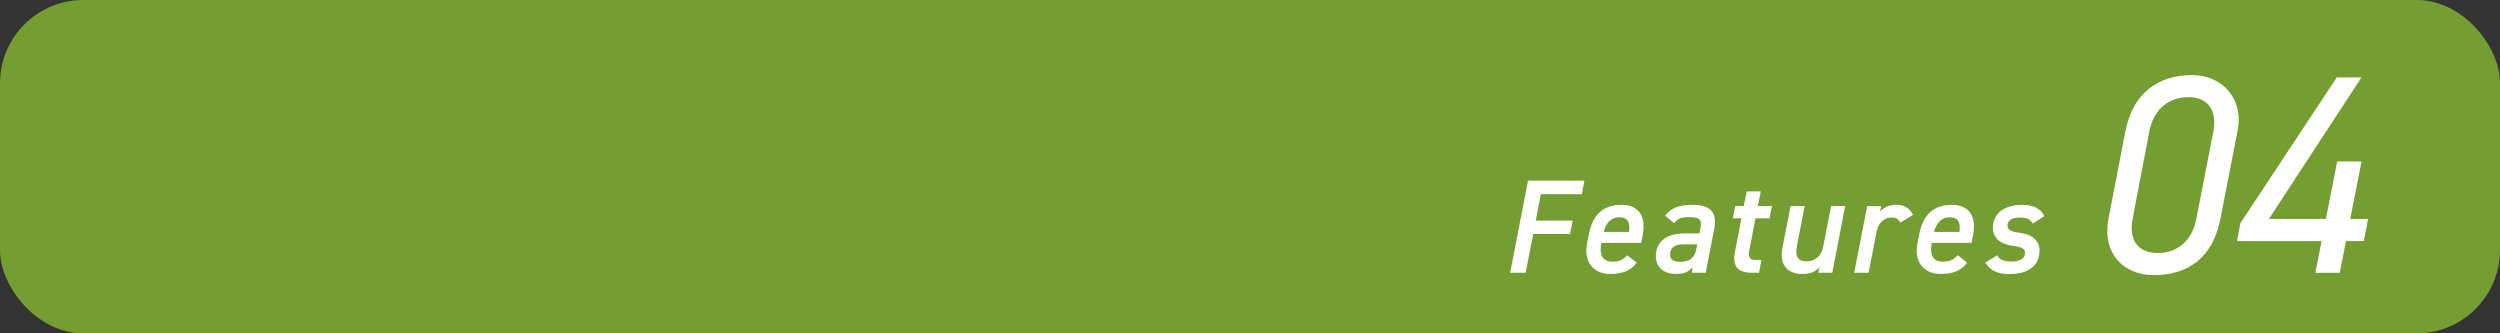
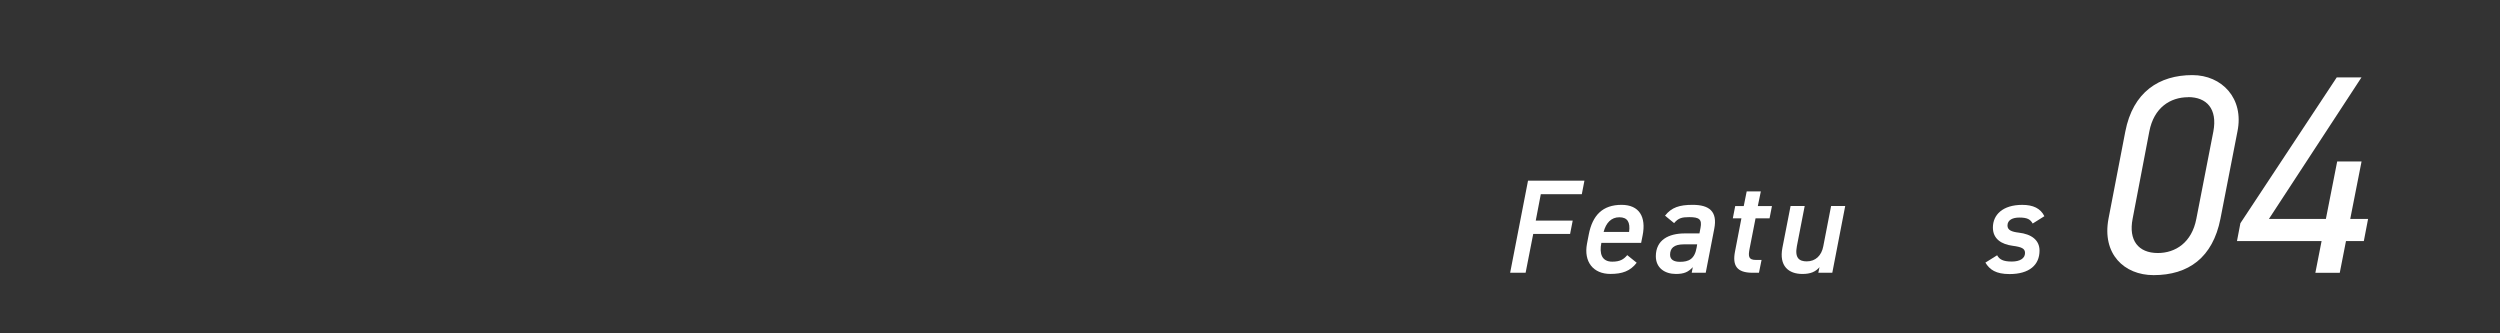
<svg xmlns="http://www.w3.org/2000/svg" id="レイヤー_1" data-name="レイヤー 1" viewBox="0 0 960 128">
  <rect x="0" y="0" width="960" height="128" fill="#333333" stroke="none" />
  <defs>
    <style>.cls-1{fill:#749e31;}.cls-2{fill:#fff;}</style>
  </defs>
  <title>名称未設定-1</title>
-   <rect class="cls-1" width="960" height="128" rx="32" ry="32" />
  <path class="cls-2" d="M670.65,441c-2.94,14.9-12.29,21.65-25.67,21.65-11.32,0-19.91-8.16-17.3-21.76l6.42-33.29c2.94-15.34,13.06-21.76,25.78-21.76,11.31,0,19.91,8.92,17.3,21.65Zm-12.4-46.67c-6.86,0-13.17,4-14.91,13.16L636.93,441c-1.63,8.27,2.18,13.16,9.68,13.16,6.74,0,13.05-4,14.79-13.16l6.53-33.51C669.57,398.75,665.32,394.29,658.25,394.29Z" transform="translate(182 -357)" />
  <path class="cls-2" d="M724.84,386.67l-35.57,54.39h21.87L715.48,419h9.36l-4.35,22.08h6.85l-1.63,8.49h-6.85l-2.39,12.18H707.1l2.39-12.18H677l1.31-6.85,37-56h9.57Z" transform="translate(182 -357)" />
  <path class="cls-2" d="M426.42,426.39l-1,5.17H409.67l-1.94,10.14h14.19l-1,5.12H406.76l-2.92,14.9h-5.94l6.86-35.34h21.67Z" transform="translate(182 -357)" />
  <path class="cls-2" d="M446.49,457.89c-2.46,3.23-5.59,4.3-10.09,4.3-6.61,0-10.29-4.66-9-11.58l0.67-3.48c1.43-7.53,5.38-11.47,12.6-11.47,6.81,0,9.52,4.61,8.09,11.78l-0.56,2.82H432.92c-0.82,4.15.15,7.22,4.2,7.22,3,0,4.41-.92,5.74-2.51Zm-12.71-11.83h9.79c0.51-3.74-.62-5.63-3.74-5.63S434.71,442.58,433.79,446.06Z" transform="translate(182 -357)" />
  <path class="cls-2" d="M465,446.63h5.59l0.41-2.15c0.62-3.23-.46-4.1-4.3-4.1-2.77,0-4.2.31-5.84,2.3l-3.49-2.87c2.51-3.18,5.53-4.15,10.61-4.15,6.3,0,9.63,2.46,8.29,9.22L473,461.74h-5.38l0.41-2.15c-1.69,1.84-3.33,2.61-6.46,2.61-4.35,0-7.73-2.36-7.73-6.81C453.86,449.14,458.72,446.63,465,446.63Zm4.71,4.2h-5.12c-3.89,0-5.28,1.54-5.28,4,0,1.89,1.48,2.71,3.79,2.71,3.33,0,5.64-1,6.41-5.48Z" transform="translate(182 -357)" />
  <path class="cls-2" d="M484.32,436.13h3.28l1.13-5.63h5.43L493,436.13h5.43l-0.92,4.71h-5.38l-2.3,11.73c-0.57,3-.36,4.25,2.51,4.25h2.1l-1,4.92H491c-6.15,0-7.79-2.82-6.76-8.14l2.46-12.75H483.4Z" transform="translate(182 -357)" />
  <path class="cls-2" d="M521.6,461.74h-5.37l0.46-2.15c-1.53,1.79-3.48,2.61-6.56,2.61-5.27,0-9.06-3-7.68-10.09l3.13-16H511l-3,15.42c-0.87,4.56.93,5.84,3.79,5.84,3.38,0,5.69-2.25,6.35-5.79l3-15.47h5.42Z" transform="translate(182 -357)" />
-   <path class="cls-2" d="M547.76,442.48a3.56,3.56,0,0,0-3.43-1.95c-2.77,0-5.07,2-5.79,5.74l-3,15.47H530l5-25.61h5.38l-0.46,2.15a7.91,7.91,0,0,1,6.3-2.61,6.52,6.52,0,0,1,6.35,3.84Z" transform="translate(182 -357)" />
-   <path class="cls-2" d="M573.36,457.89c-2.46,3.23-5.58,4.3-10.09,4.3-6.61,0-10.3-4.66-9-11.58l0.67-3.48c1.43-7.53,5.38-11.47,12.6-11.47,6.81,0,9.52,4.61,8.09,11.78l-0.56,2.82H559.79c-0.82,4.15.16,7.22,4.2,7.22,3,0,4.41-.92,5.74-2.51Zm-12.7-11.83h9.78c0.51-3.74-.61-5.63-3.74-5.63S561.58,442.58,560.66,446.06Z" transform="translate(182 -357)" />
  <path class="cls-2" d="M598.55,442.84c-0.92-1.59-2-2.3-5.12-2.3-2.56,0-4.56.92-4.56,3.07,0,1.79,1.69,2.41,4.31,2.72,4.86,0.56,8,2.82,8,6.91,0,5.48-3.89,9-11.52,9-5.23,0-7.63-1.69-9.27-4.4l4.51-2.82c0.88,1.59,2.26,2.41,5.64,2.41,3.13,0,5.07-1.23,5.07-3.28,0-1.74-1.33-2.31-4.76-2.77-4.2-.56-7.58-2.56-7.58-7,0-4.92,3.79-8.71,11.27-8.71,4.2,0,7,1.33,8.5,4.35Z" transform="translate(182 -357)" />
</svg>